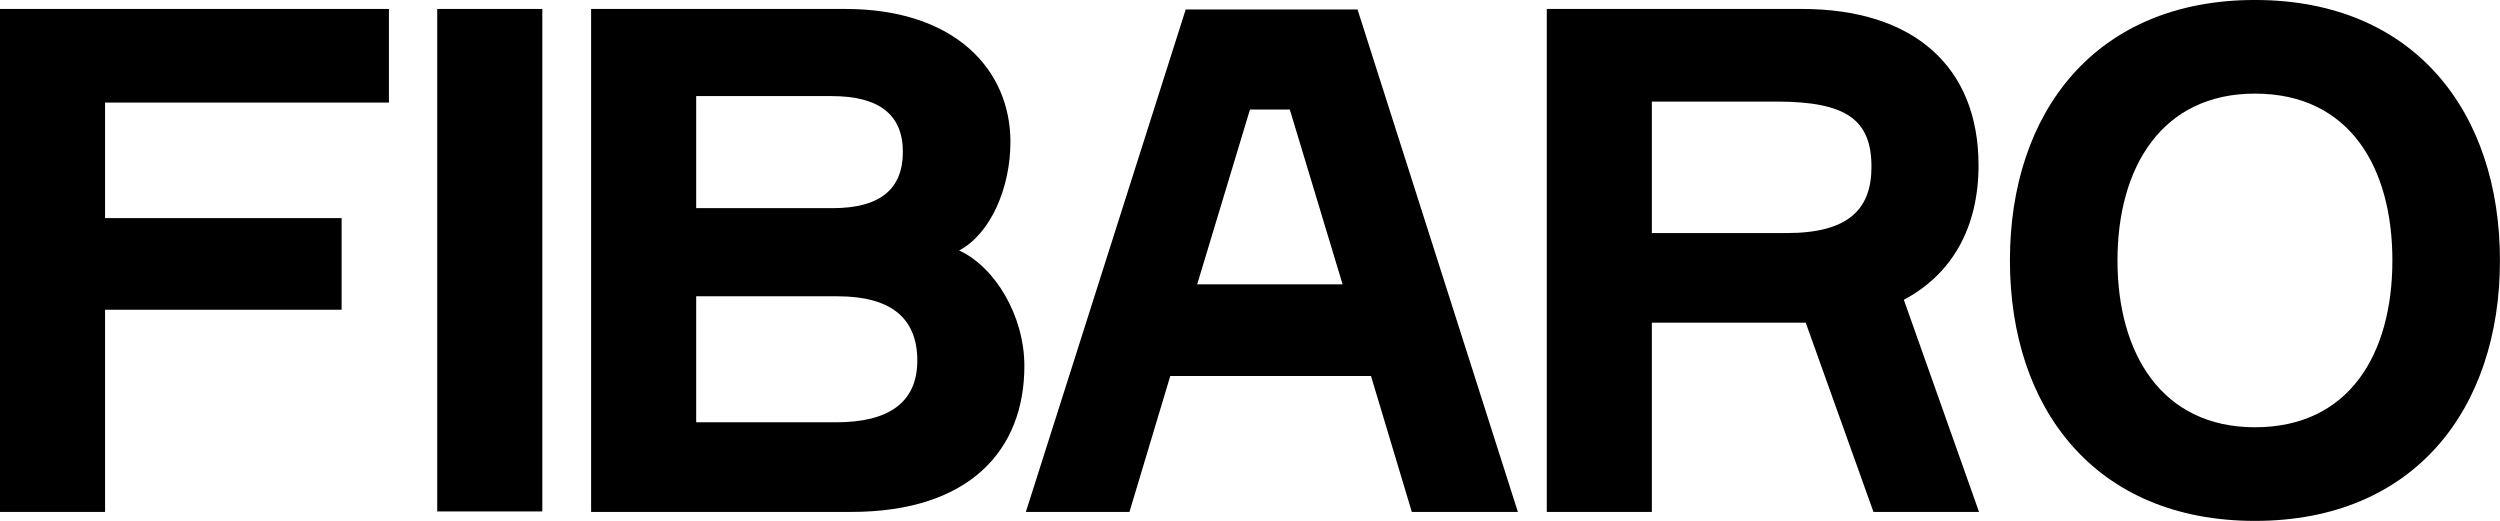
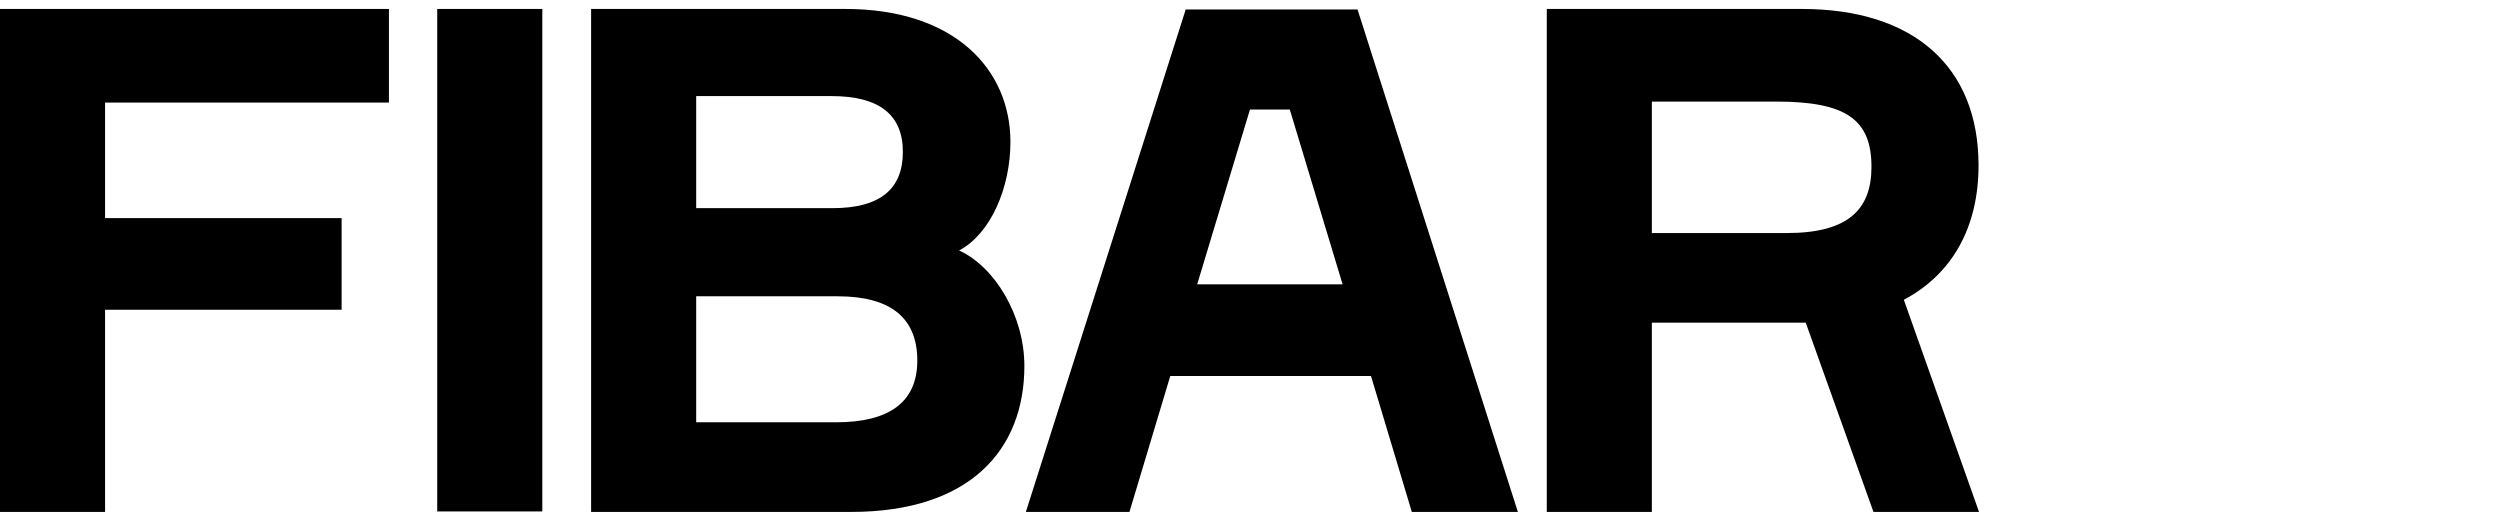
<svg xmlns="http://www.w3.org/2000/svg" width="250" height="52.092" version="1.1" viewBox="0 0 250 52.092" xml:space="preserve">
  <g transform="translate(-122.7 -178.31)">
    <g transform="matrix(.498 0 0 .498 61.594 115.66)">
      <path d="m143.8 146.4v23.2h47.5v18.4h-47.5v40.6h-21.1v-101h78.1v18.8z" />
      <path d="m231.6 127.6v100.9h-21.1v-100.9z" />
      <path d="m315.3 176.1c7.2 3.3 13.1 13.1 13.1 23.2 0 16.8-10.9 29.3-34.8 29.3h-52.2v-101h51c22.2 0 33.2 12.3 33.2 26.7 0 9.1-3.9 18.4-10.3 21.8zm-25.4-8.5c9.5 0 14.1-3.8 14.1-11.3s-4.8-11.2-14.3-11.2h-27.2v22.5zm0.7 43c10.6 0 16.3-4 16.3-12.4 0-8.6-5.4-12.9-16-12.9h-28.4v25.3z" />
      <path d="m484.5 127.6c22.5 0 35.5 11.6 35.5 31.4 0 12.6-5.4 21.9-15 27l15.1 42.6h-21.2l-13.6-38h-30.9v38h-21.1v-101zm-30.1 45h27.1c12.4 0 17-4.8 17-13.3 0-9.5-5.1-13.1-19.1-13.1h-25z" />
-       <path d="m624.7 178.1c0 29.7-17.1 52.3-49.2 52.3s-49.2-22.6-49.2-52.3 17.1-52.3 49.2-52.3 49.2 22.6 49.2 52.3zm-21.6 0c0-18.7-8.6-33.5-27.6-33.5-18.7 0-27.6 14.8-27.6 33.5s8.9 33.5 27.6 33.5c19 0 27.6-14.8 27.6-33.5z" />
      <path d="m398 201.3h-40.3l-8.2 27.3h-20.8l32.1-100.9h34.5l32.2 100.9h-21.3zm-34.9-18.4h29.2l-10.6-35.1h-8z" />
    </g>
  </g>
</svg>